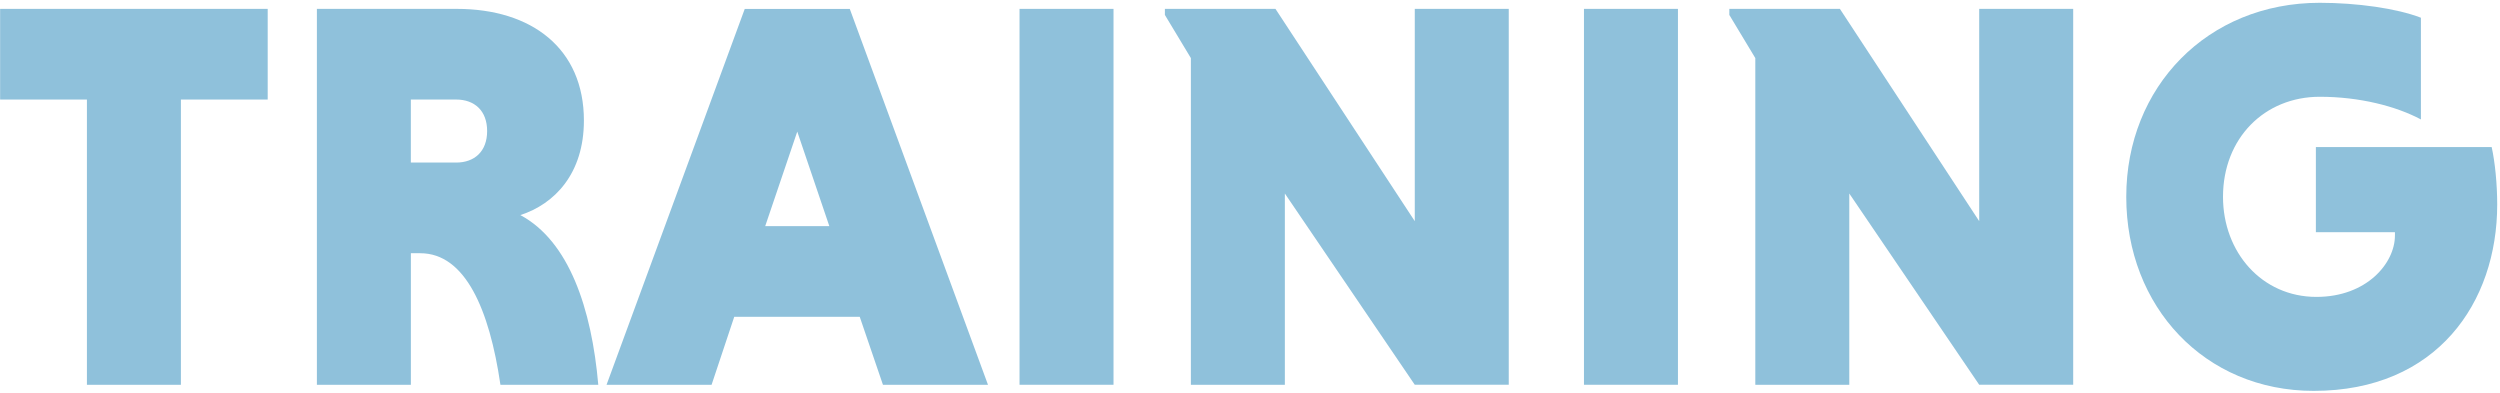
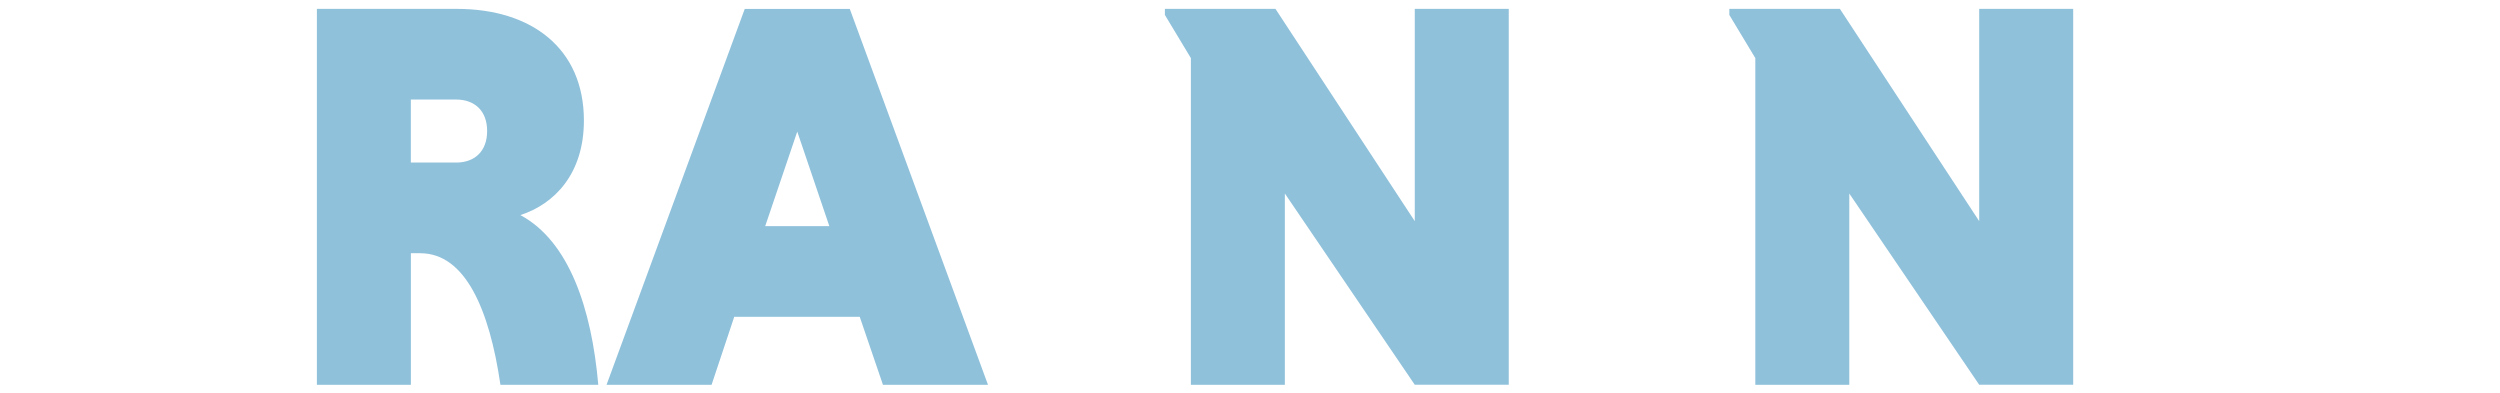
<svg xmlns="http://www.w3.org/2000/svg" width="814px" height="128px" viewBox="0 0 814 128" version="1.1">
  <title>TRAINING</title>
  <g id="Page-1" stroke="none" stroke-width="1" fill="none" fill-rule="evenodd">
    <g id="TRAINING" transform="translate(0.04, 0.91)" fill="#8FC1DB" fill-rule="nonzero">
-       <polygon id="Path" points="28.26 31.5 -2.13162821e-14 31.5 -2.13162821e-14 1.98 87.12 1.98 87.12 31.5 58.86 31.5 58.86 124.38 28.26 124.38" />
      <path d="M103.14,1.98 L148.68,1.98 C173.16,1.98 190.08,14.94 190.08,38.34 C190.08,55.62 180.54,65.52 169.38,69.12 C185.22,77.58 192.6,99.54 194.76,124.38 L162.9,124.38 C159.3,99.72 151.38,81.54 136.8,81.54 L133.74,81.54 L133.74,124.38 L103.14,124.38 L103.14,1.98 Z M148.49,31.5 L133.73,31.5 L133.73,52.02 L148.49,52.02 C154.43,52.02 158.57,48.42 158.57,41.76 C158.57,35.1 154.43,31.5 148.49,31.5 Z" id="Shape" />
      <path d="M279.89,102.24 L239.03,102.24 L231.65,124.38 L197.45,124.38 L242.45,1.99 L276.65,1.99 L321.65,124.38 L287.45,124.38 L279.89,102.24 Z M249.11,72.72 L269.99,72.72 L259.55,41.94 L249.11,72.72 Z" id="Shape" />
-       <polygon id="Path" points="331.92 1.98 362.52 1.98 362.52 124.37 331.92 124.37" />
      <polygon id="Path" points="418.31 62.1 418.31 124.38 387.71 124.38 387.71 18 379.25 3.96 379.25 1.98 415.25 1.98 460.61 71.1 460.61 1.98 491.21 1.98 491.21 124.37 460.61 124.37" />
-       <polygon id="Path" points="515.7 1.98 546.3 1.98 546.3 124.37 515.7 124.37" />
      <polygon id="Path" points="602.09 62.1 602.09 124.38 571.49 124.38 571.49 18 563.03 3.96 563.03 1.98 599.03 1.98 644.39 71.1 644.39 1.98 674.99 1.98 674.99 124.37 644.39 124.37" />
-       <path d="M788.21,37.98 C780.11,33.66 768.23,30.6 755.27,30.6 C737.27,30.6 723.77,44.1 723.77,63.18 C723.77,81.18 736.37,95.76 754.19,95.76 C770.57,95.76 779.75,84.78 779.75,75.78 L779.75,74.7 L754.01,74.7 L754.01,46.98 L811.25,46.98 C812.33,51.84 813.05,59.04 813.05,65.7 C813.05,97.56 793.43,126.36 753.29,126.36 C717.83,126.36 692.27,99 692.27,63.18 C692.27,27.36 718.73,0 755.27,0 C767.33,0 780.29,1.8 788.21,4.86 L788.21,37.98 L788.21,37.98 Z" id="Path" />
    </g>
  </g>
</svg>